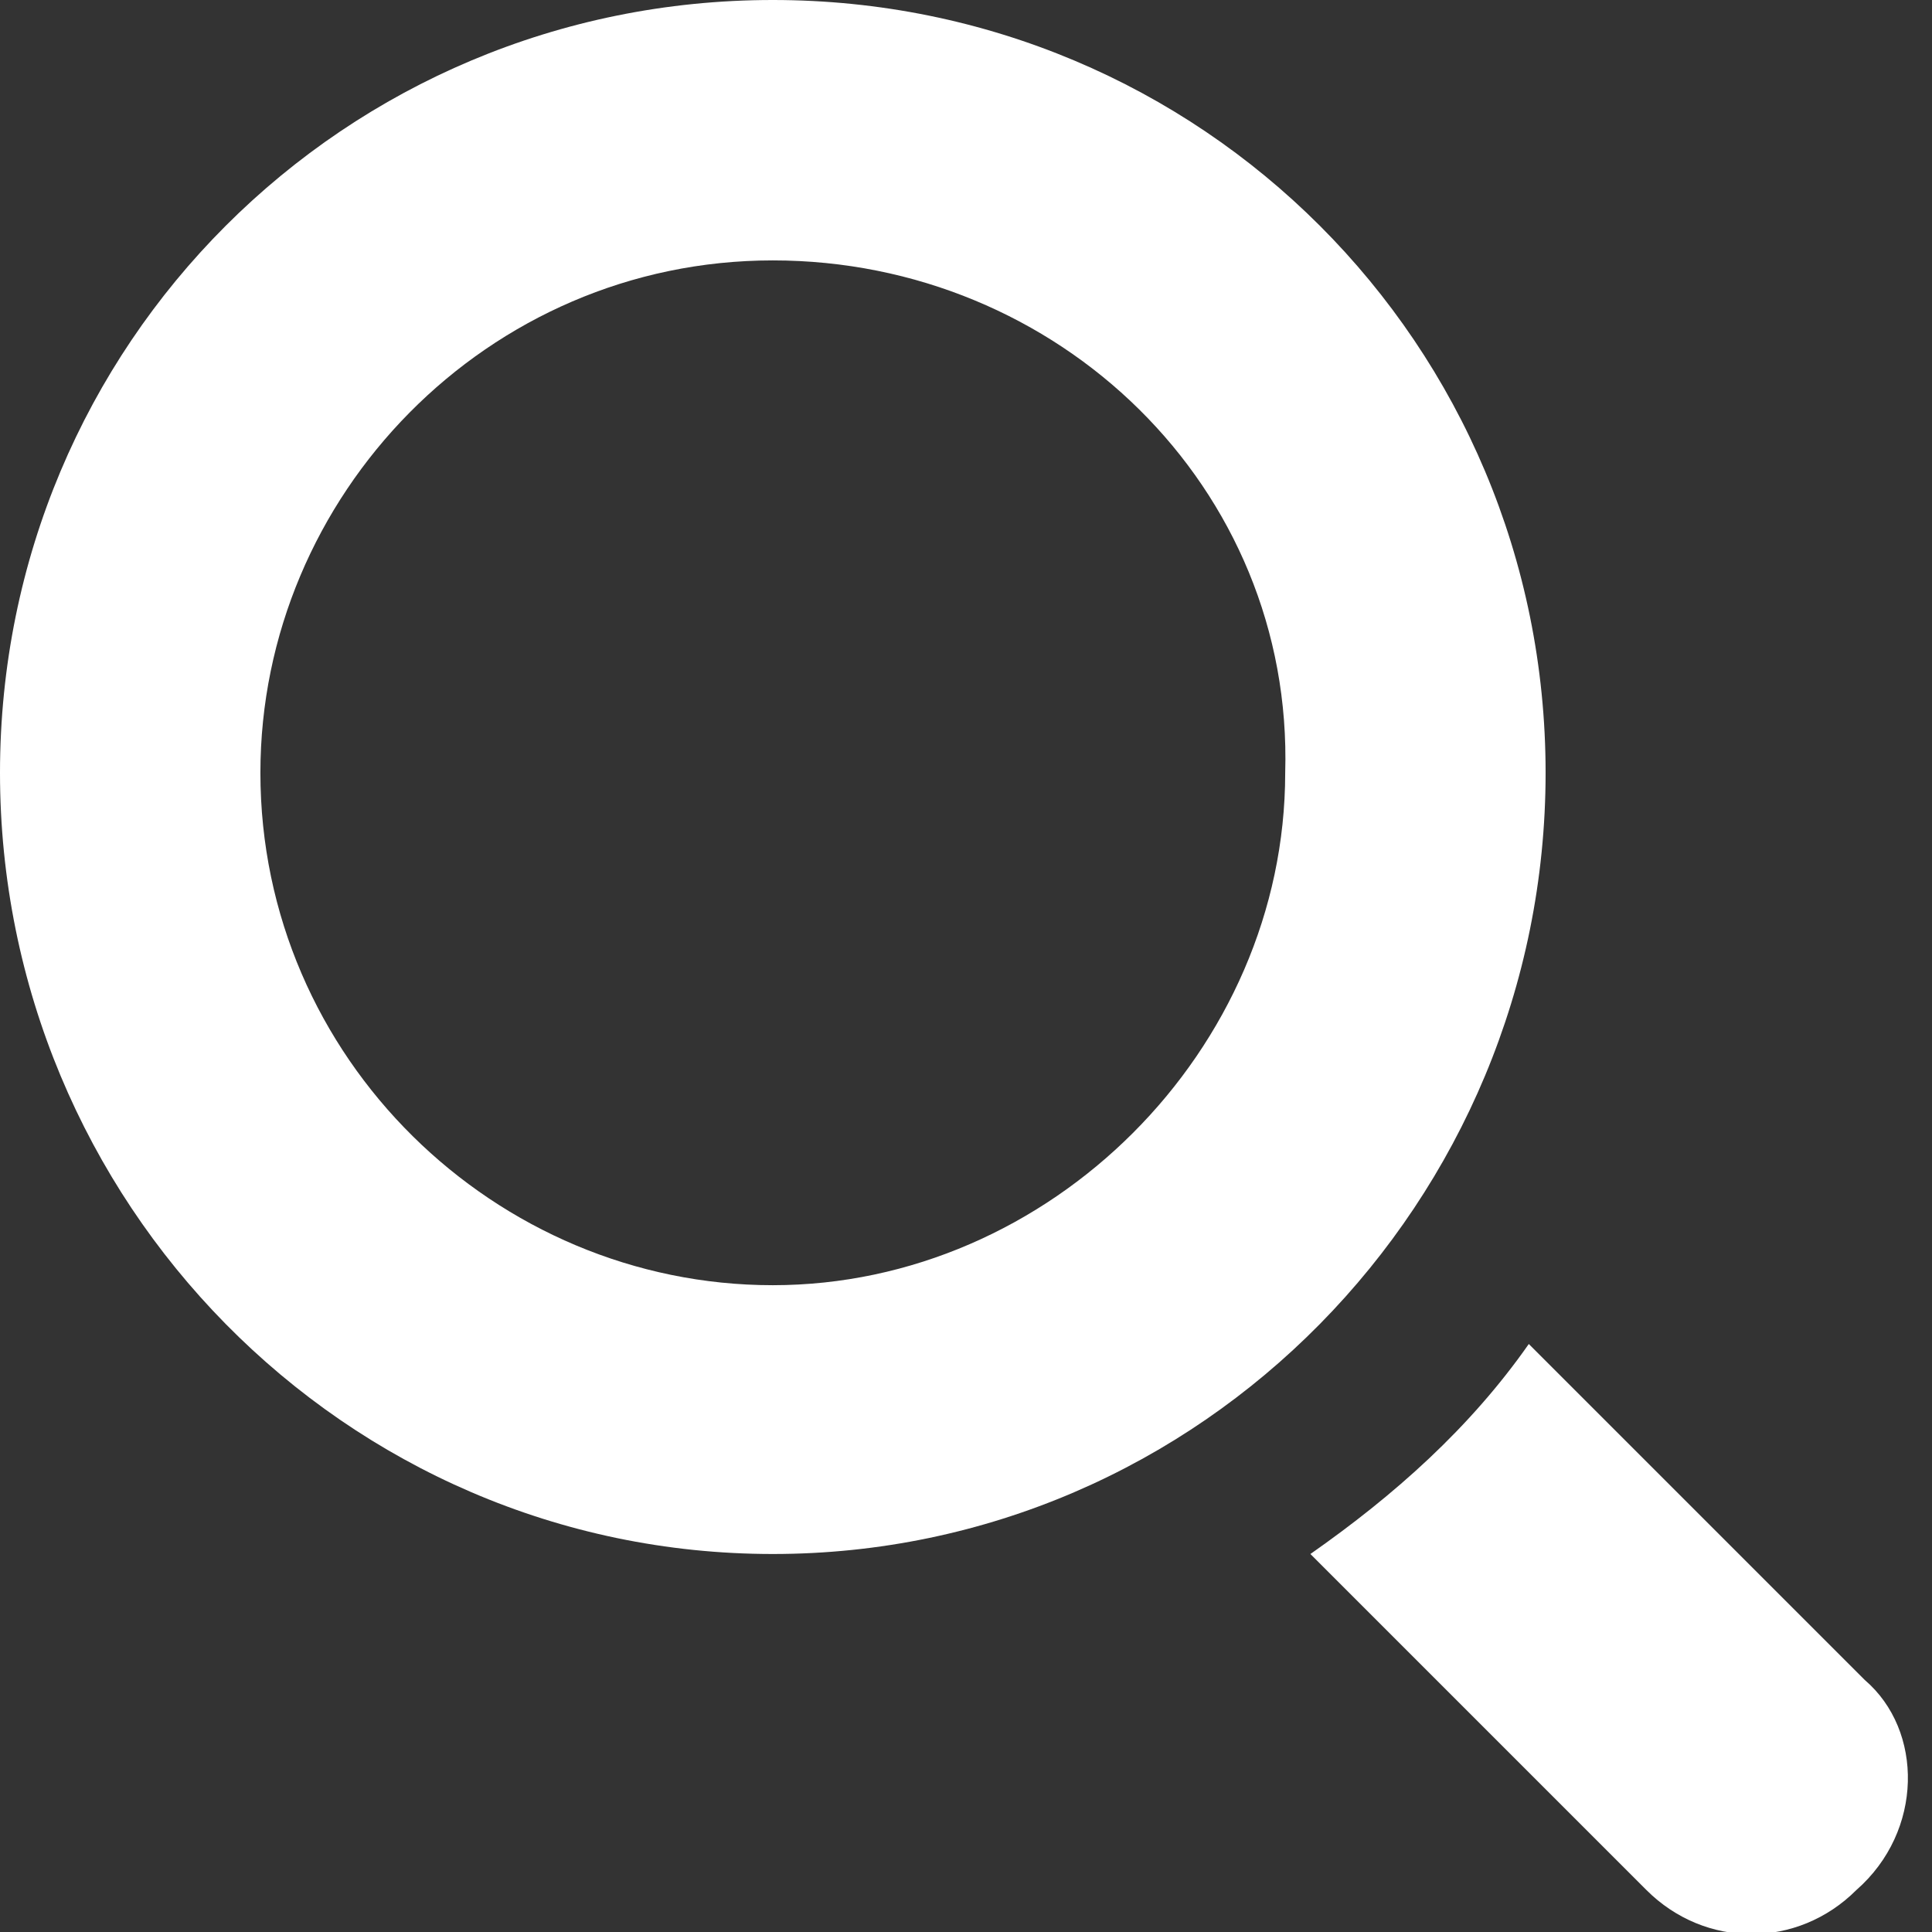
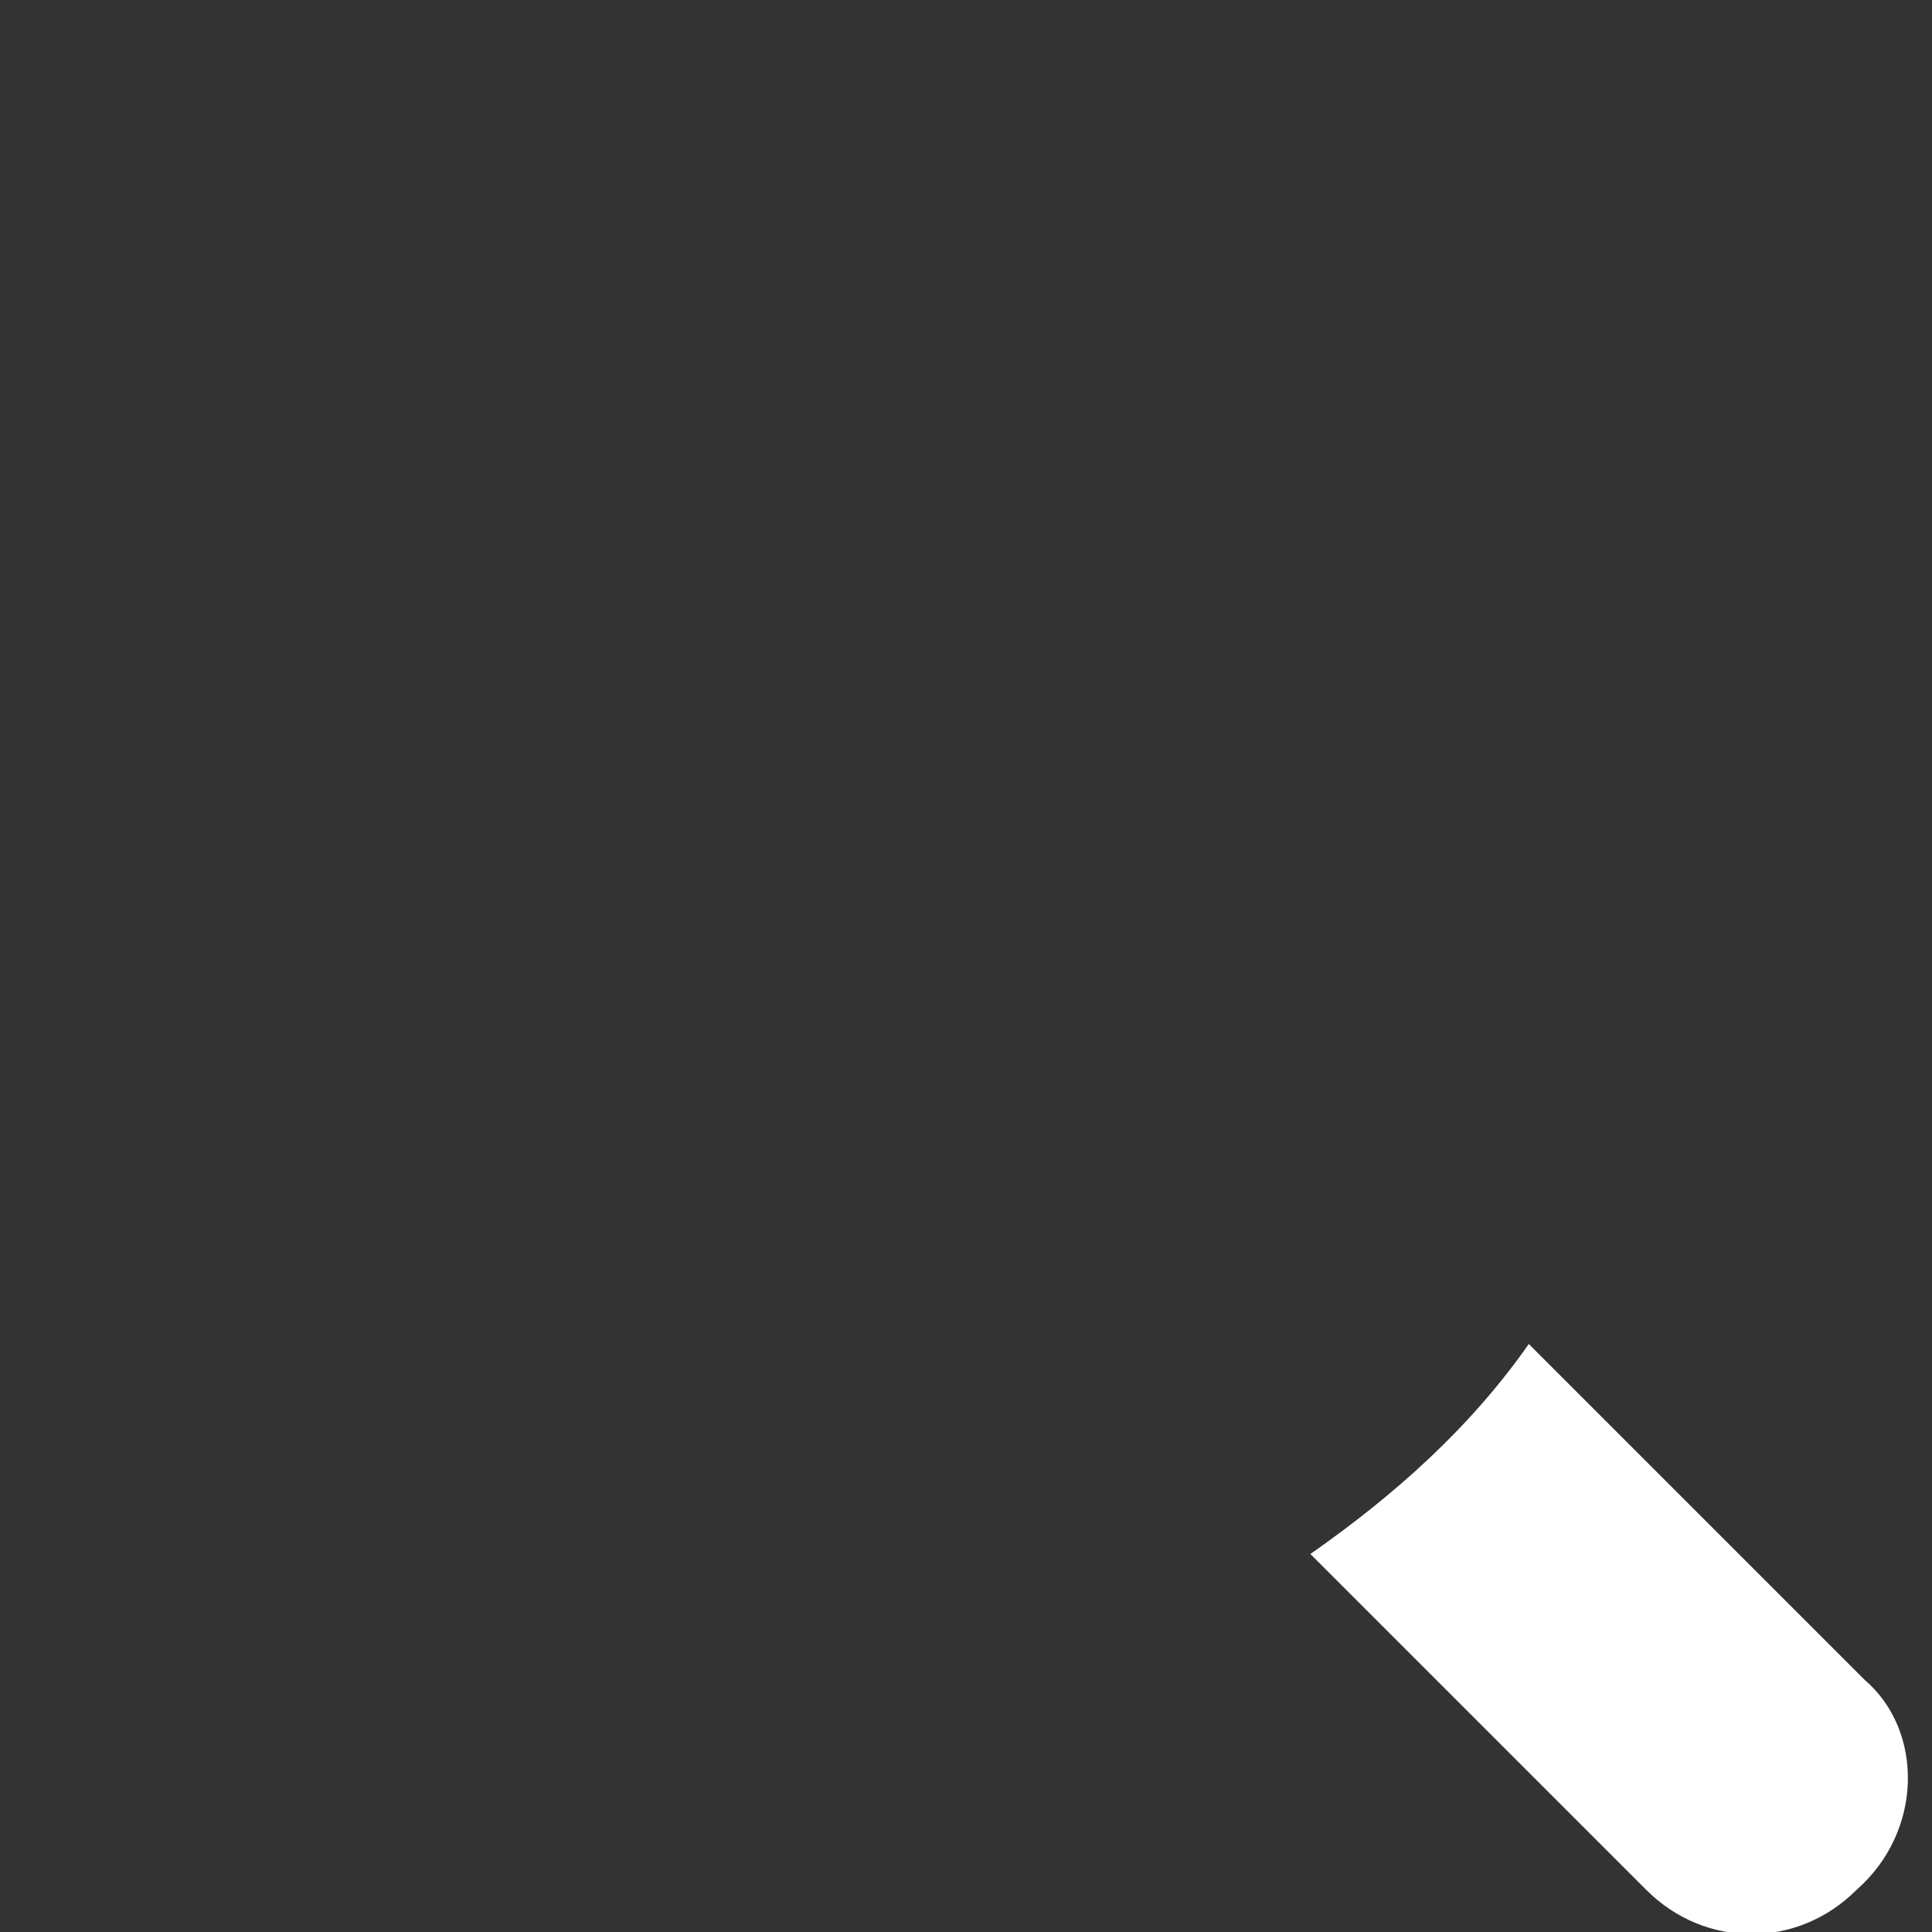
<svg xmlns="http://www.w3.org/2000/svg" version="1.1" id="Layer_1" x="0px" y="0px" viewBox="0 0 23 23" style="enable-background:new 0 0 23 23;" xml:space="preserve">
  <rect x="0" y="0" width="23" height="23" fill="#333333" stroke="none" />
  <style type="text/css">
	.st0{fill:#FFFFFF;}
</style>
-   <path class="st0" d="M9.2,18.5C4.1,18.5,0,14.3,0,9.2S4.1,0,9.2,0s9.2,4.1,9.2,9.2S14.3,18.5,9.2,18.5z M9.2,3.1  c-3.4,0-6.1,2.8-6.1,6.1c0,3.4,2.8,6.1,6.1,6.1s6.1-2.8,6.1-6.1C15.4,5.8,12.6,3.1,9.2,3.1z" />
  <g>
    <path class="st0" d="M22.2,20l-4-4c-0.7,1-1.6,1.8-2.6,2.5l4,4c0.7,0.7,1.8,0.7,2.5,0C22.9,21.8,22.9,20.6,22.2,20z" />
  </g>
</svg>